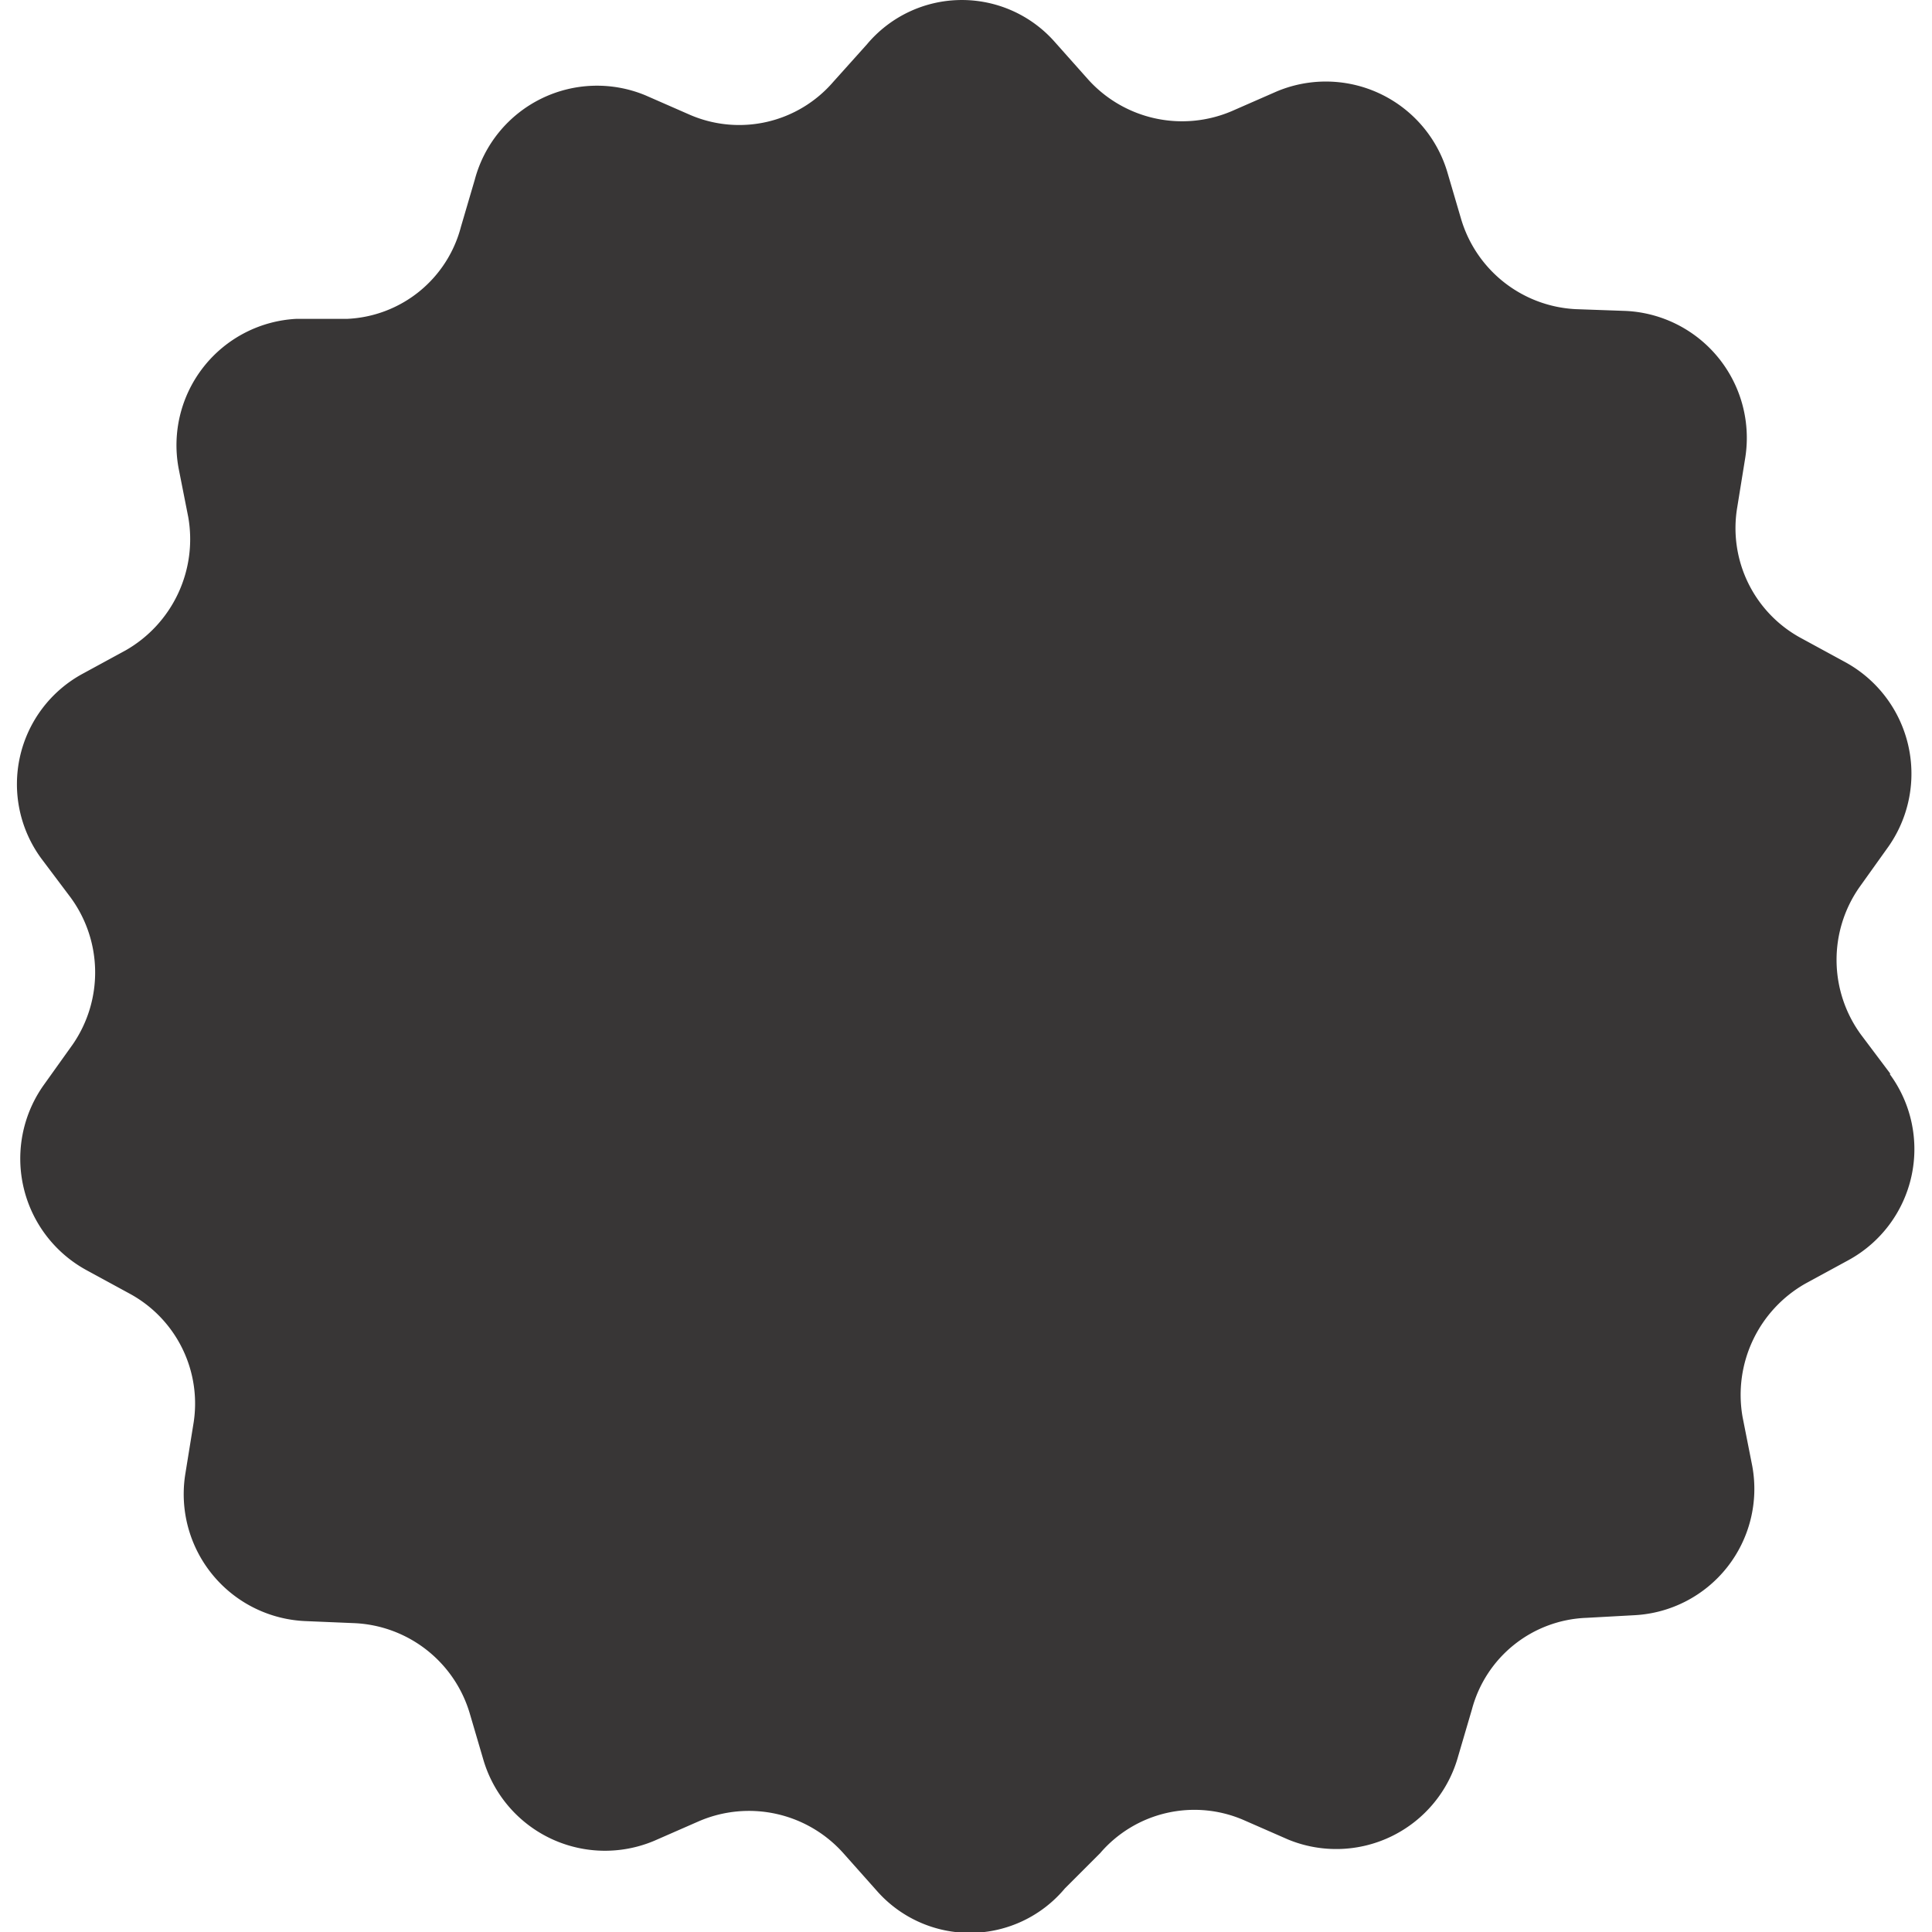
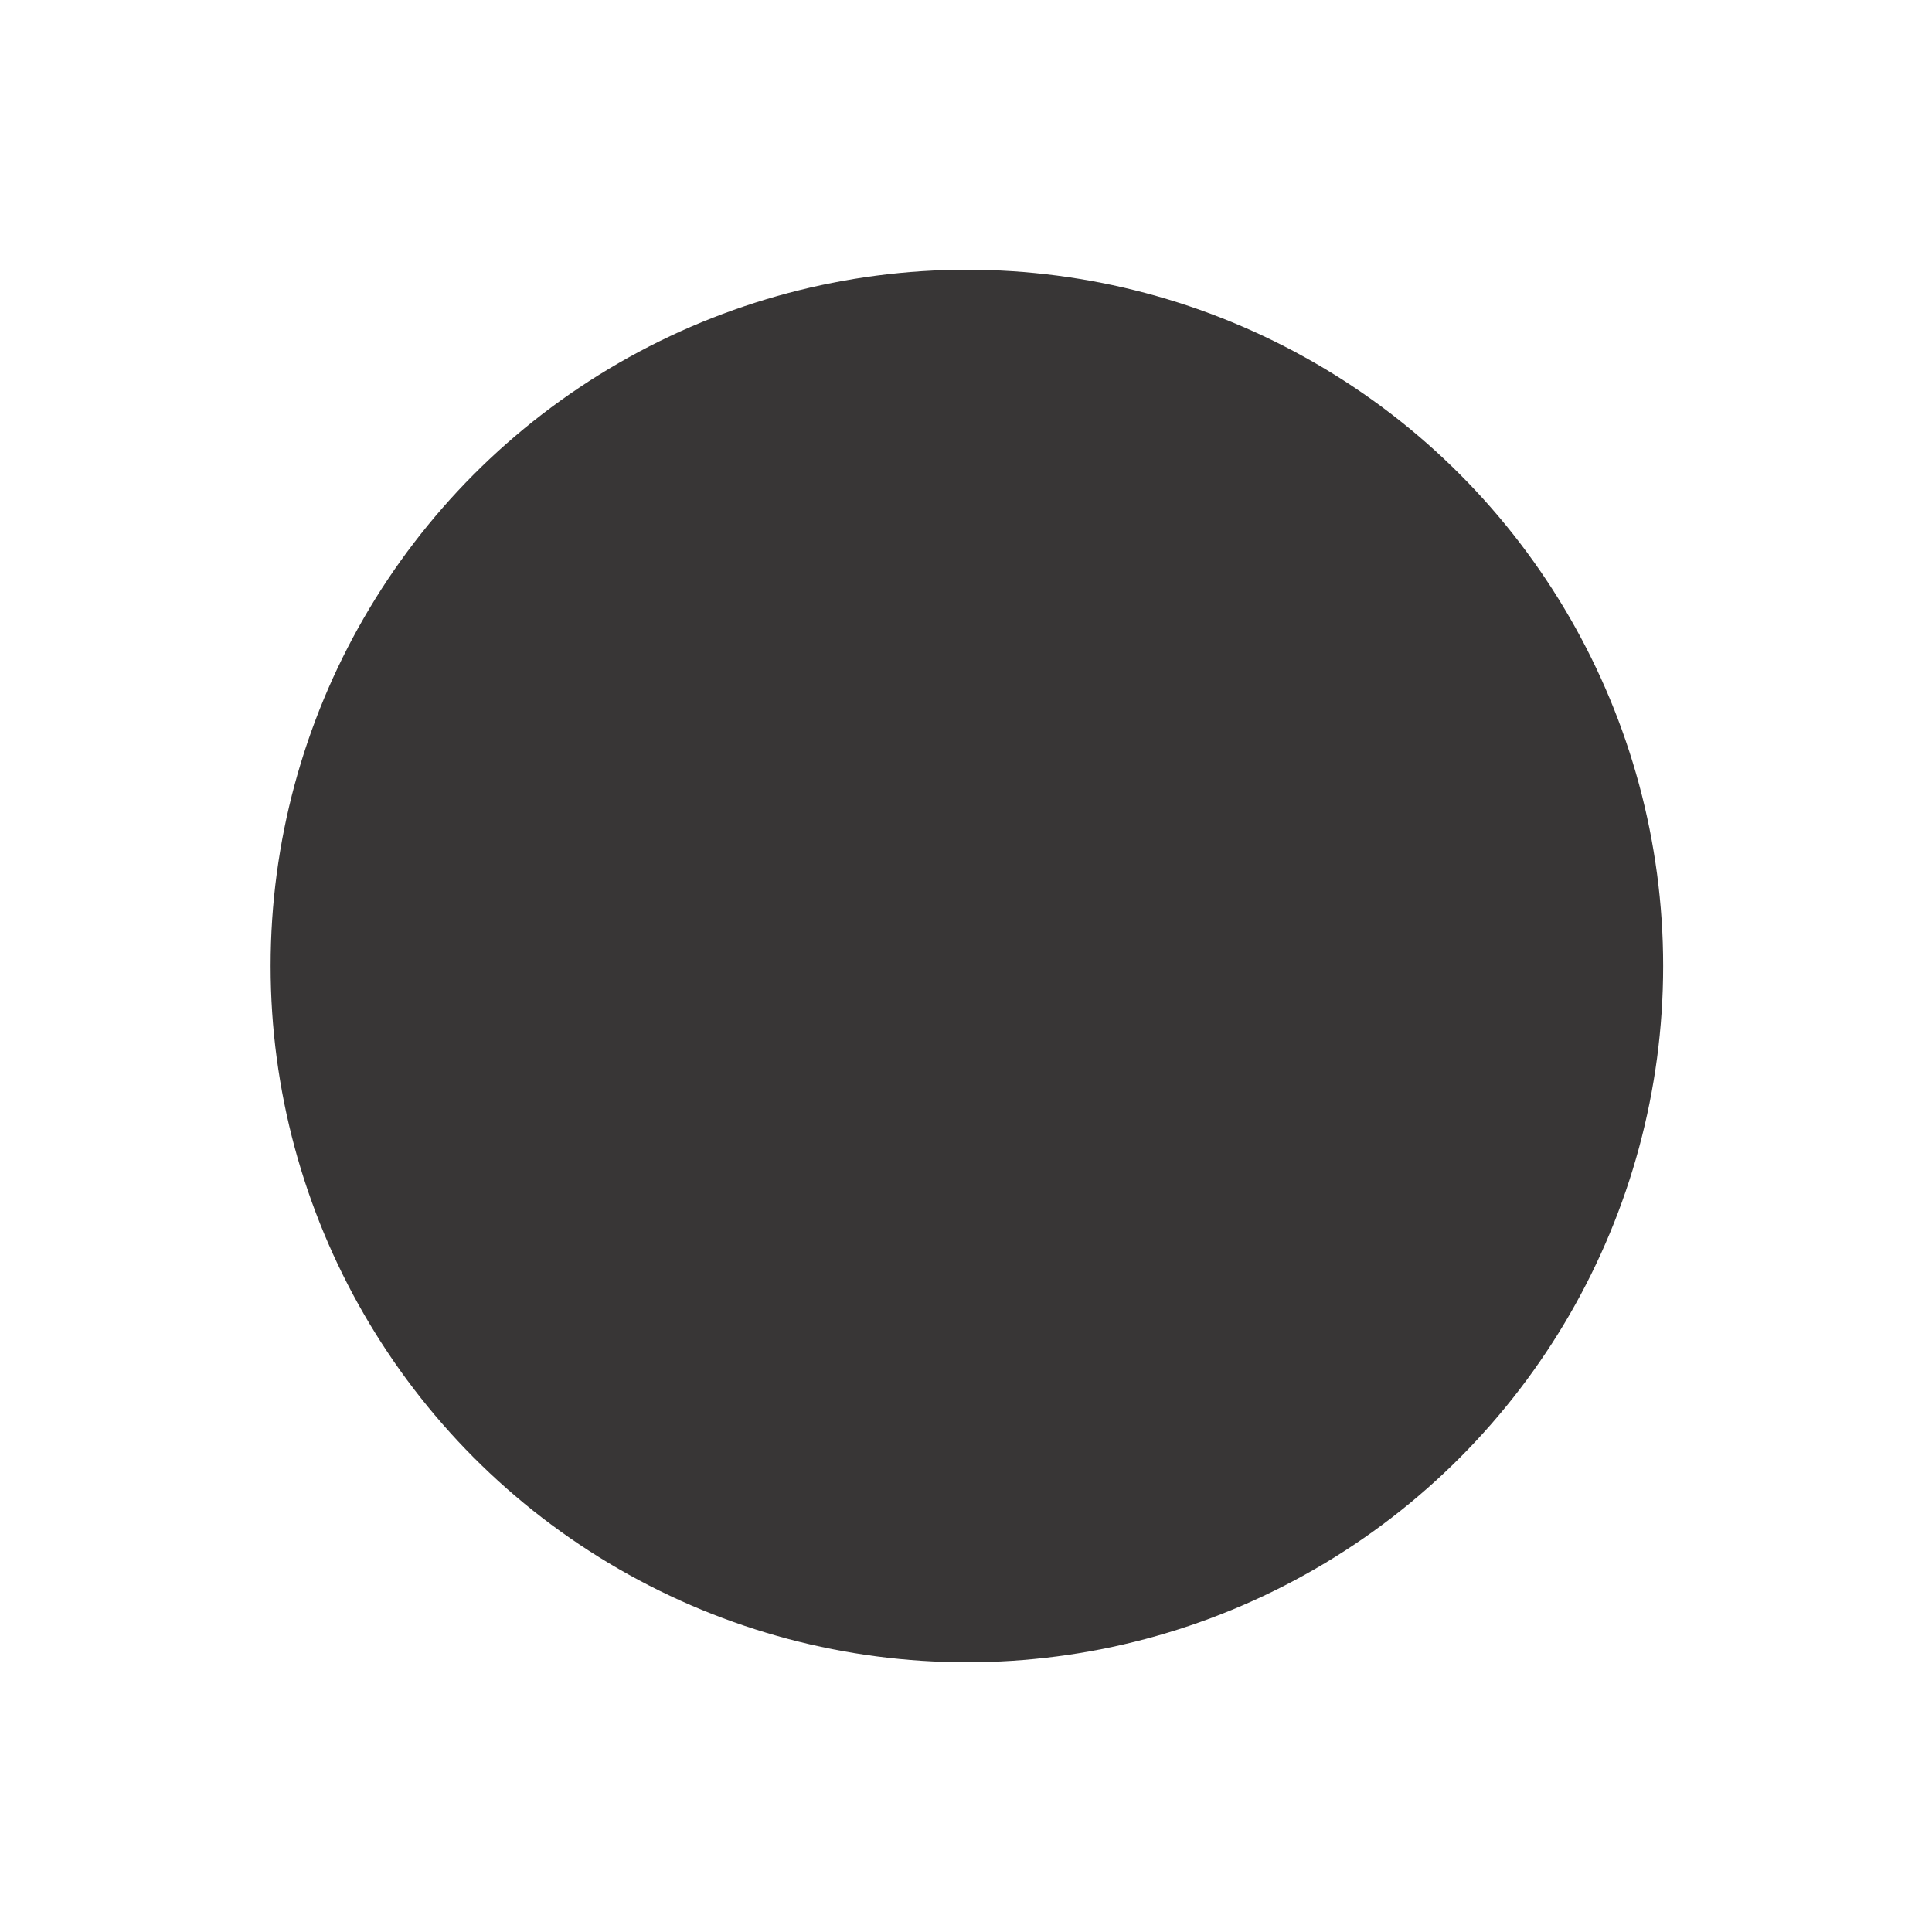
<svg xmlns="http://www.w3.org/2000/svg" width="100" height="100" viewBox="0 0 64.54 65.68">
  <defs>
    <style>.cls-1{fill:#383636;}.cls-2{fill:#383636;}</style>
  </defs>
  <title>icon-banner</title>
  <circle class="cls-1" cx="32.3" cy="32.84" r="23.67" />
-   <path class="cls-2" d="M26.3 27.24a2.73 2.73 0 1 1-2.73-2.73 2.7 2.7 0 0 1 2.73 2.73zM43.76 38.44a2.73 2.73 0 1 1-2.76-2.73 2.66 2.66 0 0 1 2.73 2.73zM63.7 36.51l-1-1.33a4.31 4.31 0 0 1-.07-5l1-1.4a4.32 4.32 0 0 0-1.47-6.27l-1.47-.8a4.25 4.25 0 0 1-2.2-4.47l.27-1.67a4.32 4.32 0 0 0-4.07-5l-1.69-.06a4.29 4.29 0 0 1-3.9-3.07l-.47-1.6a4.31 4.31 0 0 0-5.8-2.73l-1.53.67a4.3 4.3 0 0 1-4.87-1.07l-1.13-1.27a4.21 4.21 0 0 0-6.4.07l-1.14 1.27a4.22 4.22 0 0 1-4.86 1.13l-1.53-.67a4.3 4.3 0 0 0-5.8 2.87l-.47 1.6a4.19 4.19 0 0 1-3.87 3.13h-1.73a4.3 4.3 0 0 0-4 5.07l.33 1.67a4.35 4.35 0 0 1-2.13 4.53l-1.47.8a4.27 4.27 0 0 0-1.4 6.27l1 1.33a4.31 4.31 0 0 1 .07 5l-1 1.4a4.32 4.32 0 0 0 1.47 6.27l1.47.8a4.25 4.25 0 0 1 2.16 4.46l-.27 1.67a4.32 4.32 0 0 0 4.07 5l1.67.07a4.29 4.29 0 0 1 3.93 3.07l.47 1.6a4.31 4.31 0 0 0 5.8 2.73l1.53-.67a4.3 4.3 0 0 1 4.9 1.09l1.13 1.27a4.21 4.21 0 0 0 6.4-.07l1.2-1.2a4.22 4.22 0 0 1 4.87-1.13l1.53.67a4.3 4.3 0 0 0 5.77-2.83l.47-1.6a4.19 4.19 0 0 1 3.89-3.11l1.64-.09a4.3 4.3 0 0 0 4-5.07l-.33-1.67a4.35 4.35 0 0 1 2.13-4.53l1.47-.8a4.3 4.3 0 0 0 1.4-6.33zm-46.8-9.27a6.67 6.67 0 1 1 6.67 6.67 6.69 6.69 0 0 1-6.67-6.67zm7.93 17.13a1.61 1.61 0 1 1-2.47-2.07l17.4-21a1.61 1.61 0 0 1 2.47 2.07zm16.17.63a6.67 6.67 0 1 1 6.67-6.67 6.69 6.69 0 0 1-6.67 6.67z" />
</svg>